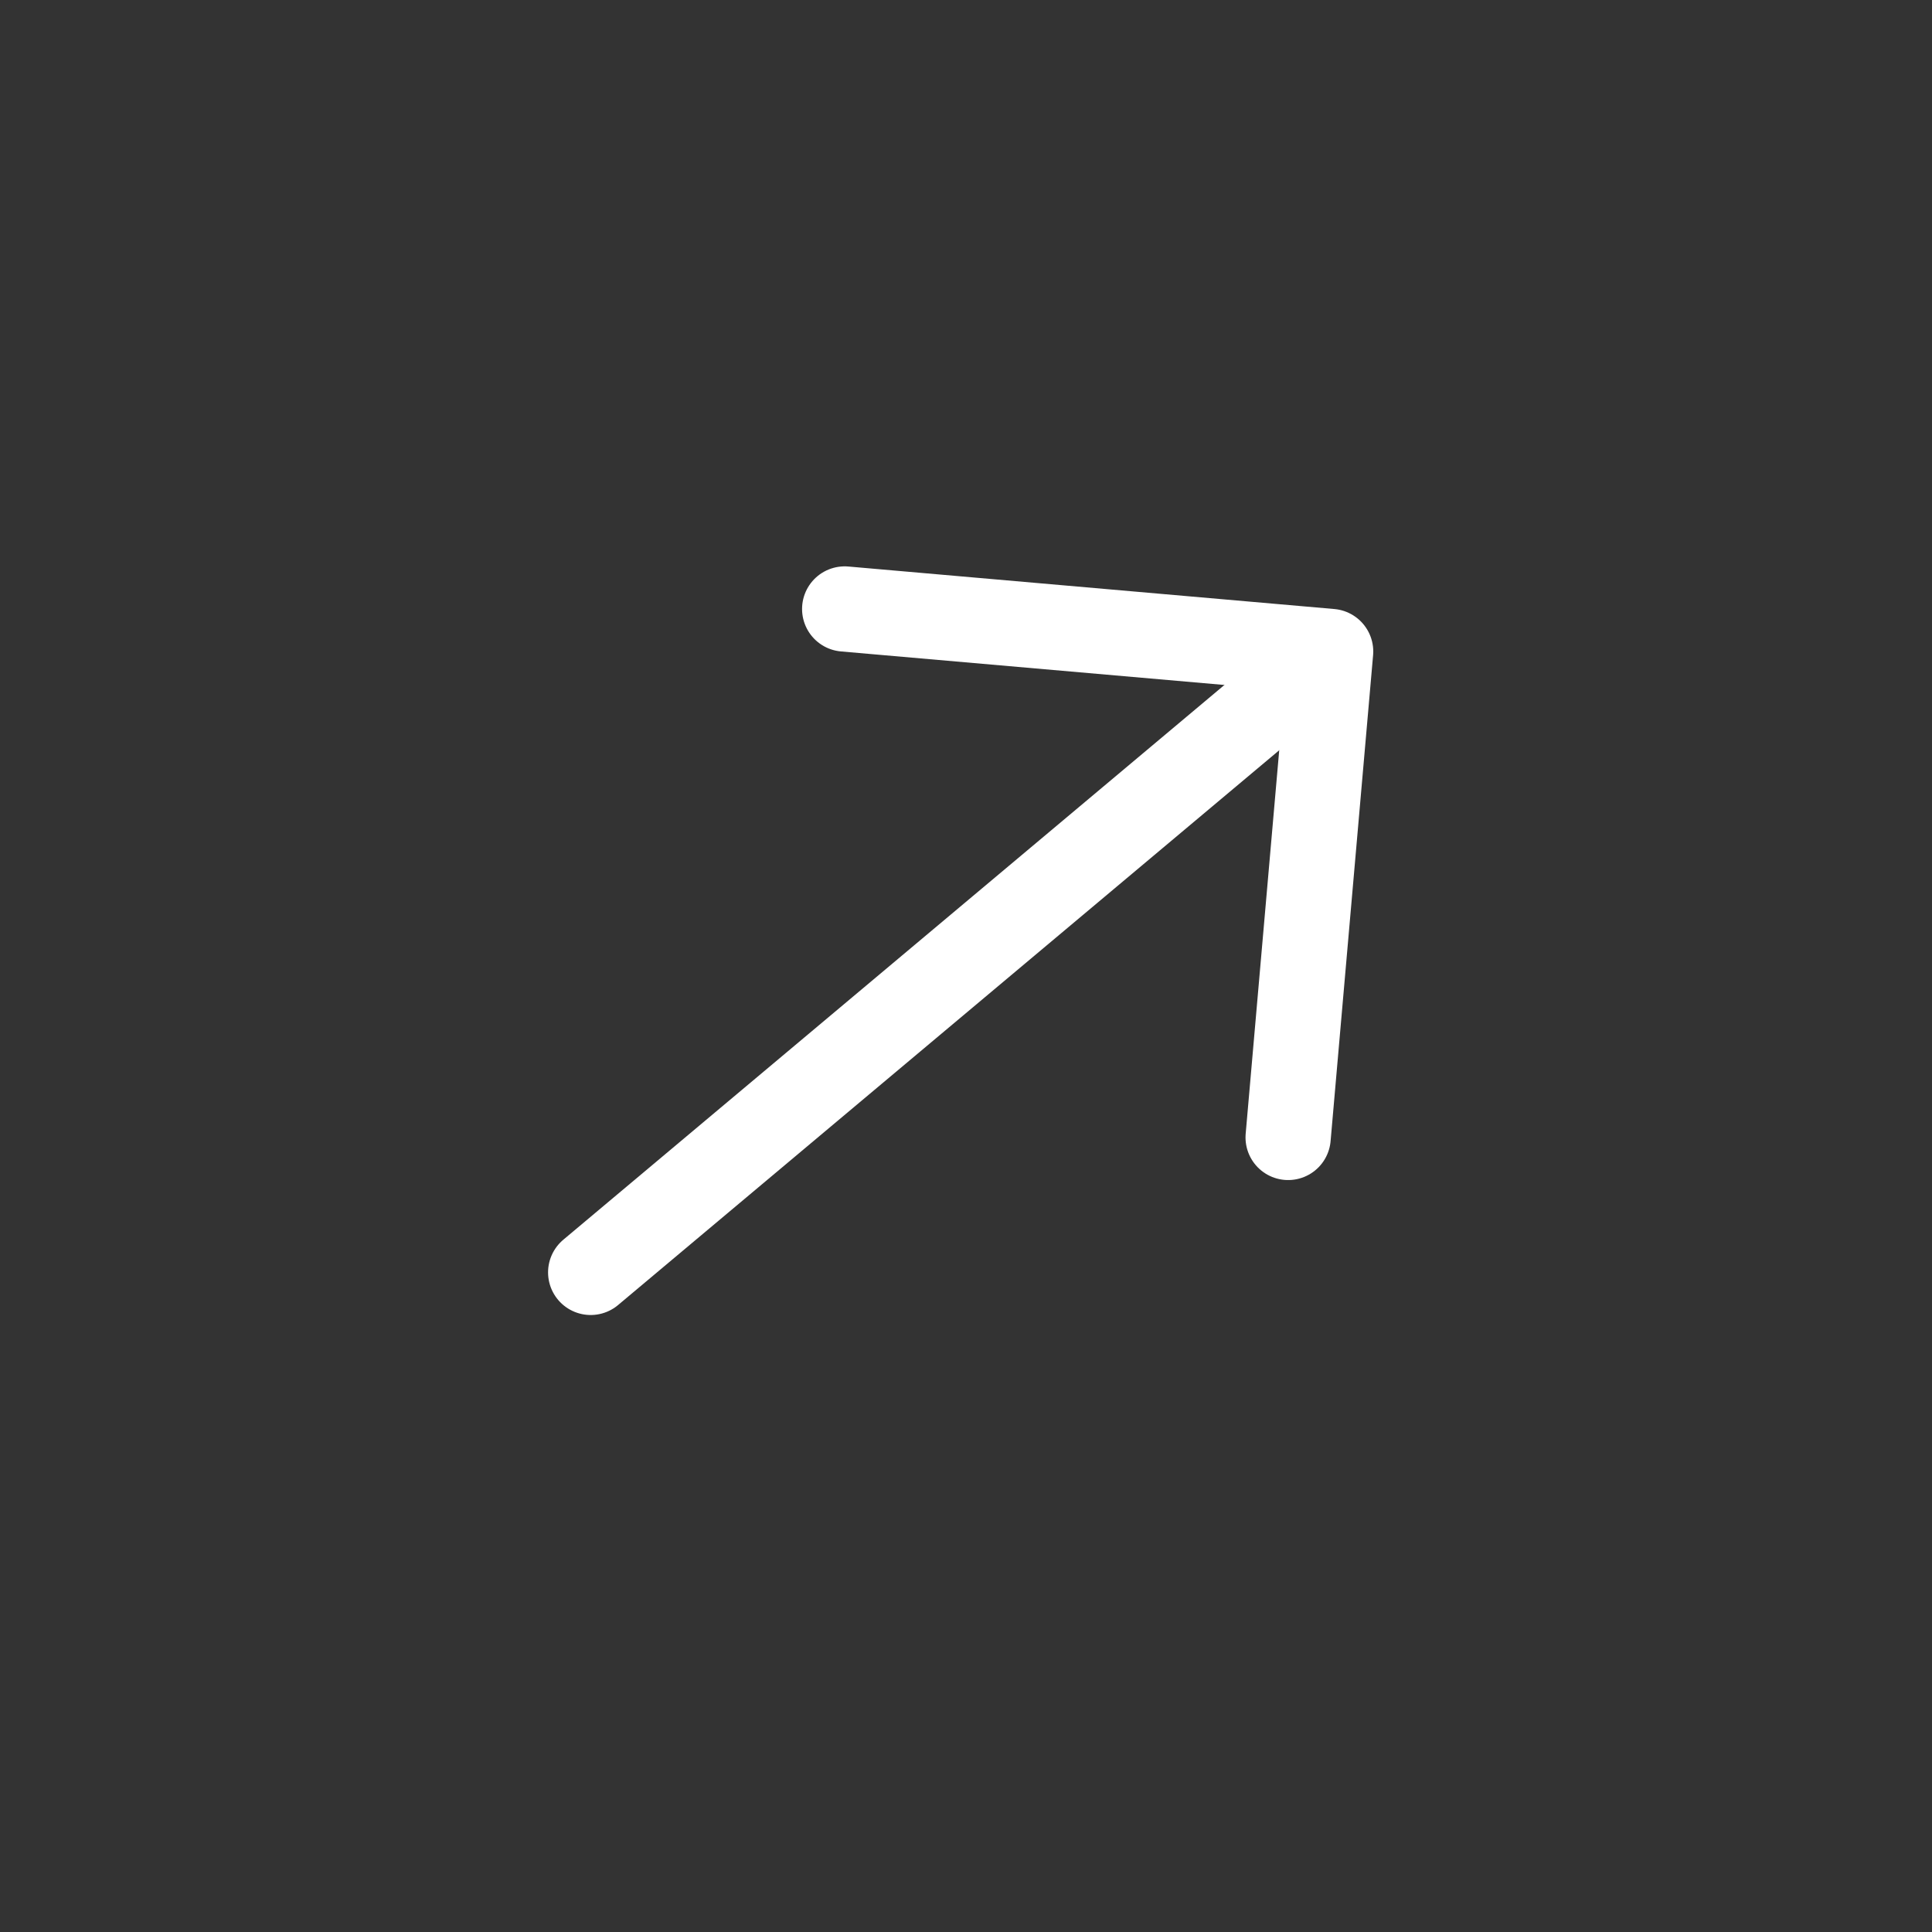
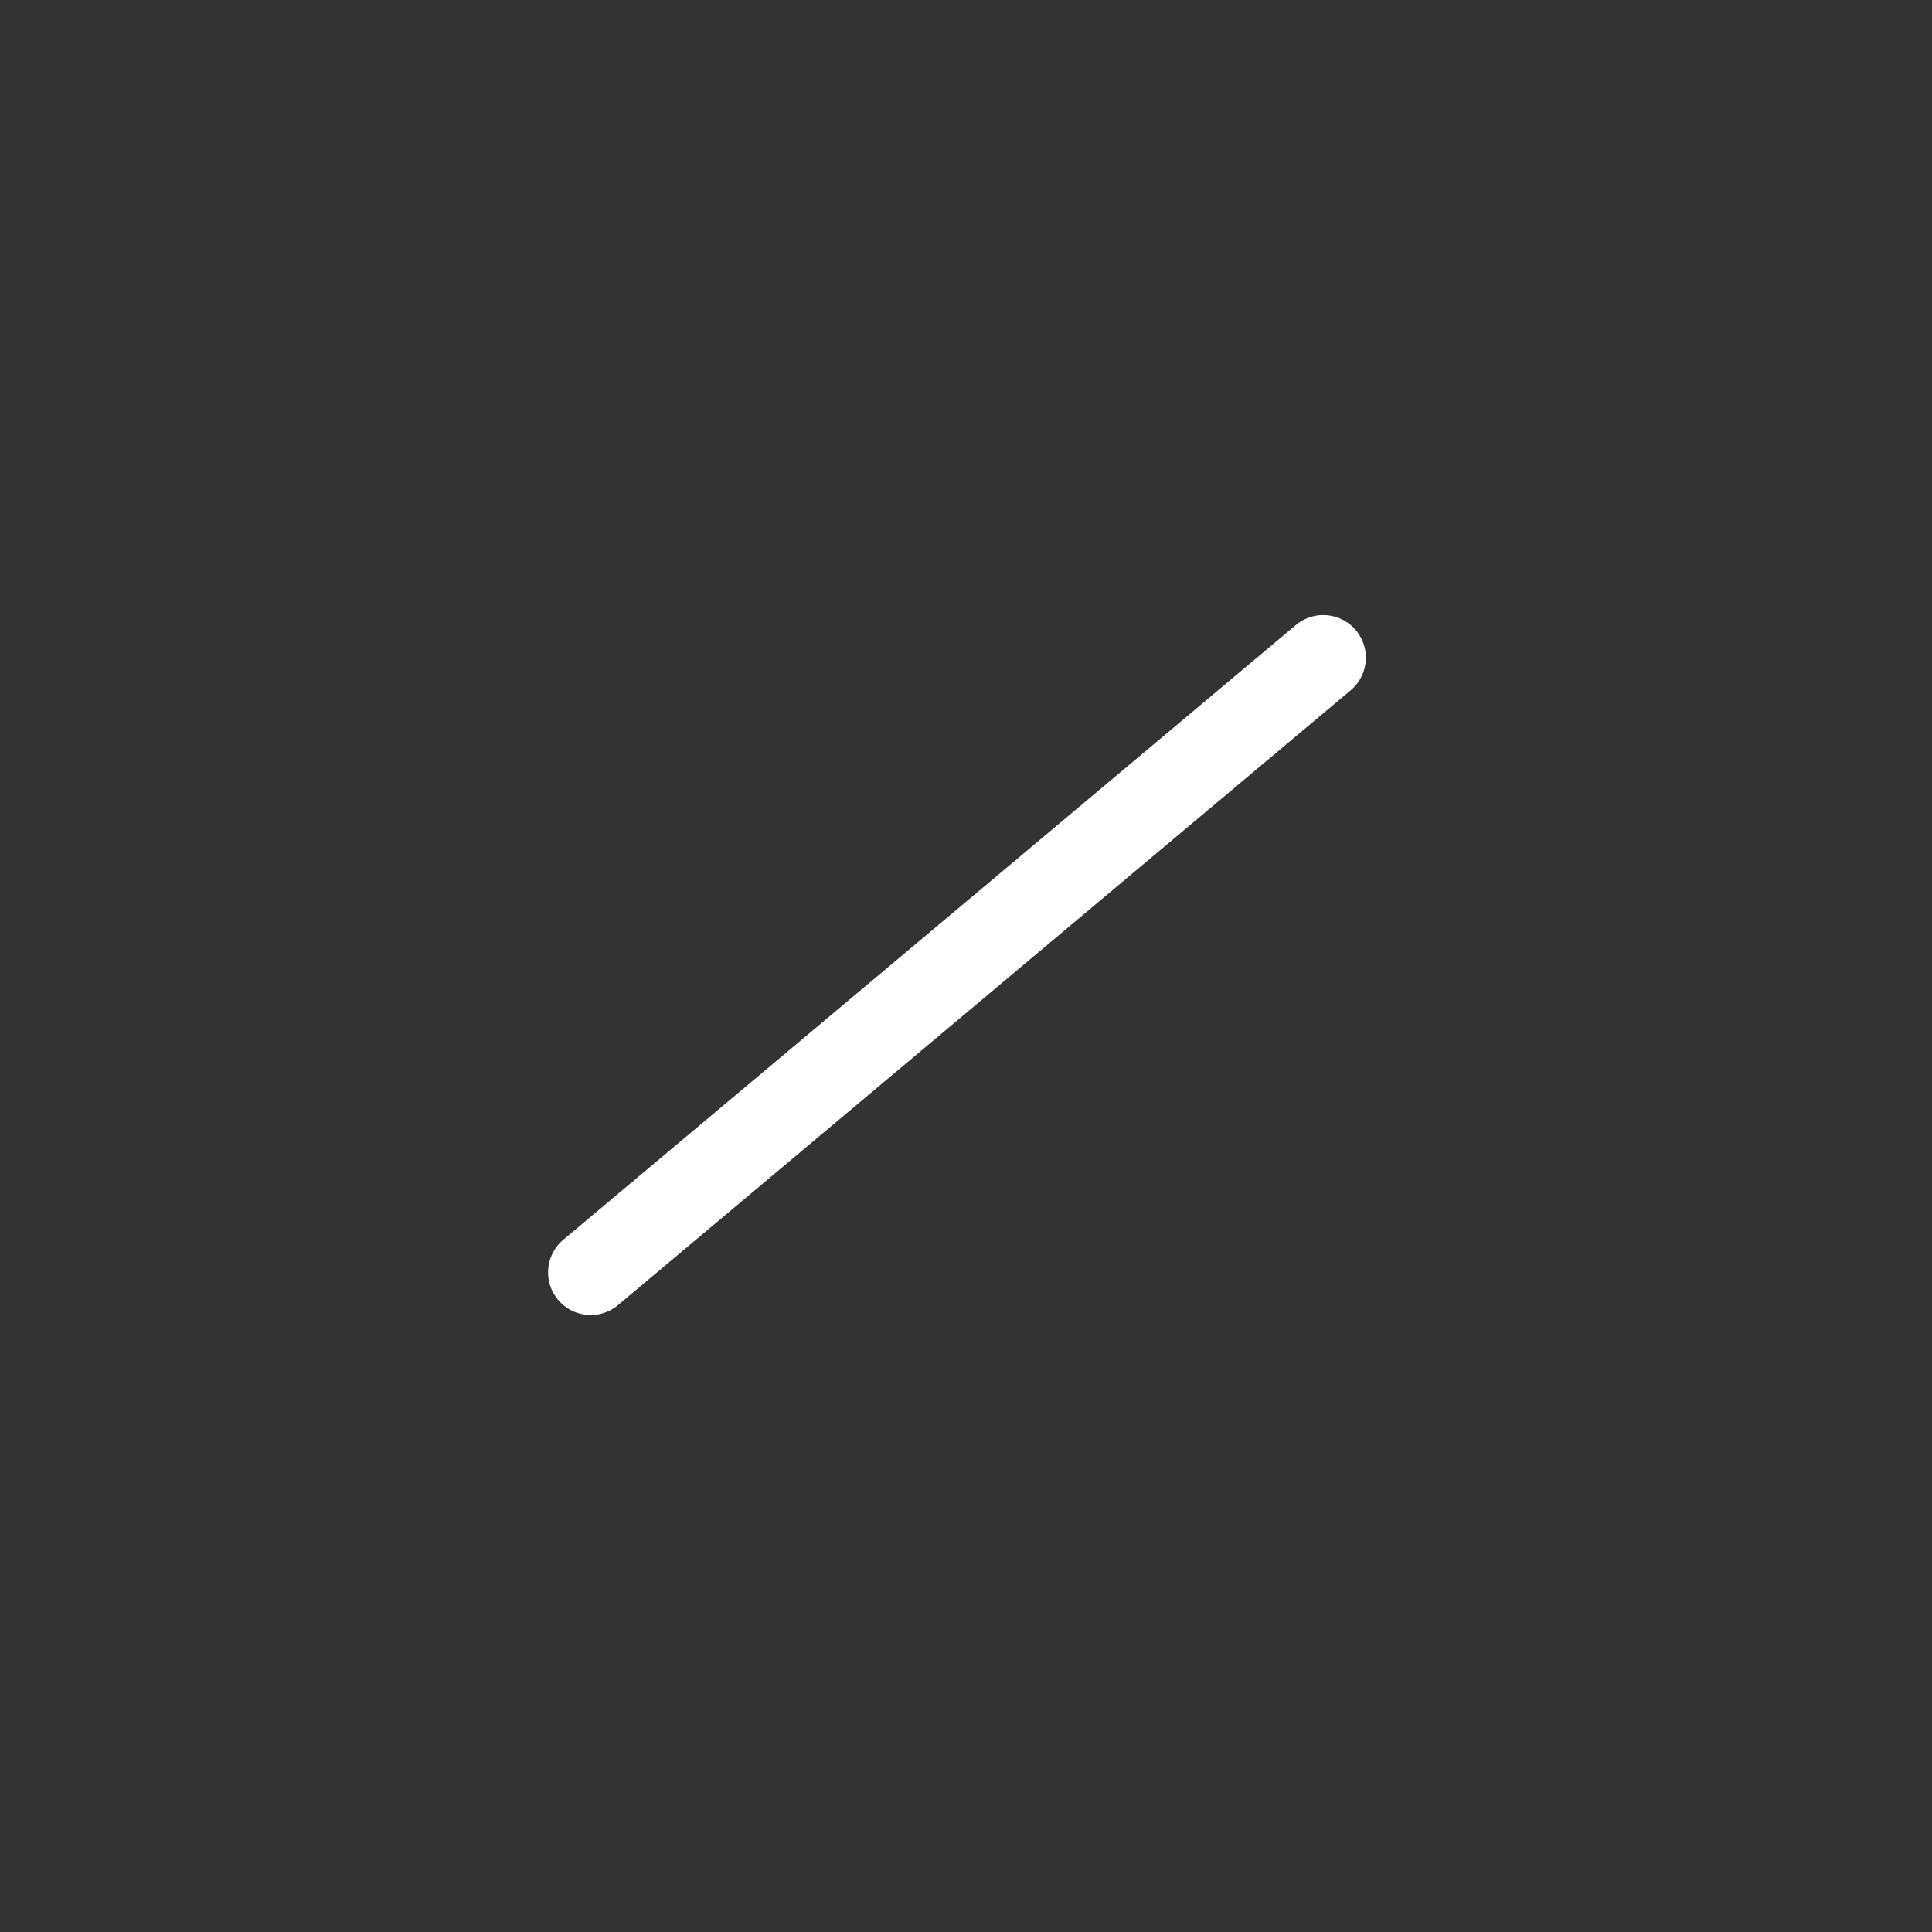
<svg xmlns="http://www.w3.org/2000/svg" width="34" height="34" viewBox="0 0 34 34" fill="none">
  <rect x="0" y="0" width="34" height="34" fill="#333333" stroke="none" />
-   <path d="M22.669 20.017L23.417 11.465L14.865 10.717" stroke="white" stroke-width="1.5" stroke-miterlimit="10" stroke-linecap="round" stroke-linejoin="round" />
  <path d="M10.395 22.392L23.287 11.574" stroke="white" stroke-width="1.5" stroke-miterlimit="10" stroke-linecap="round" stroke-linejoin="round" />
</svg>